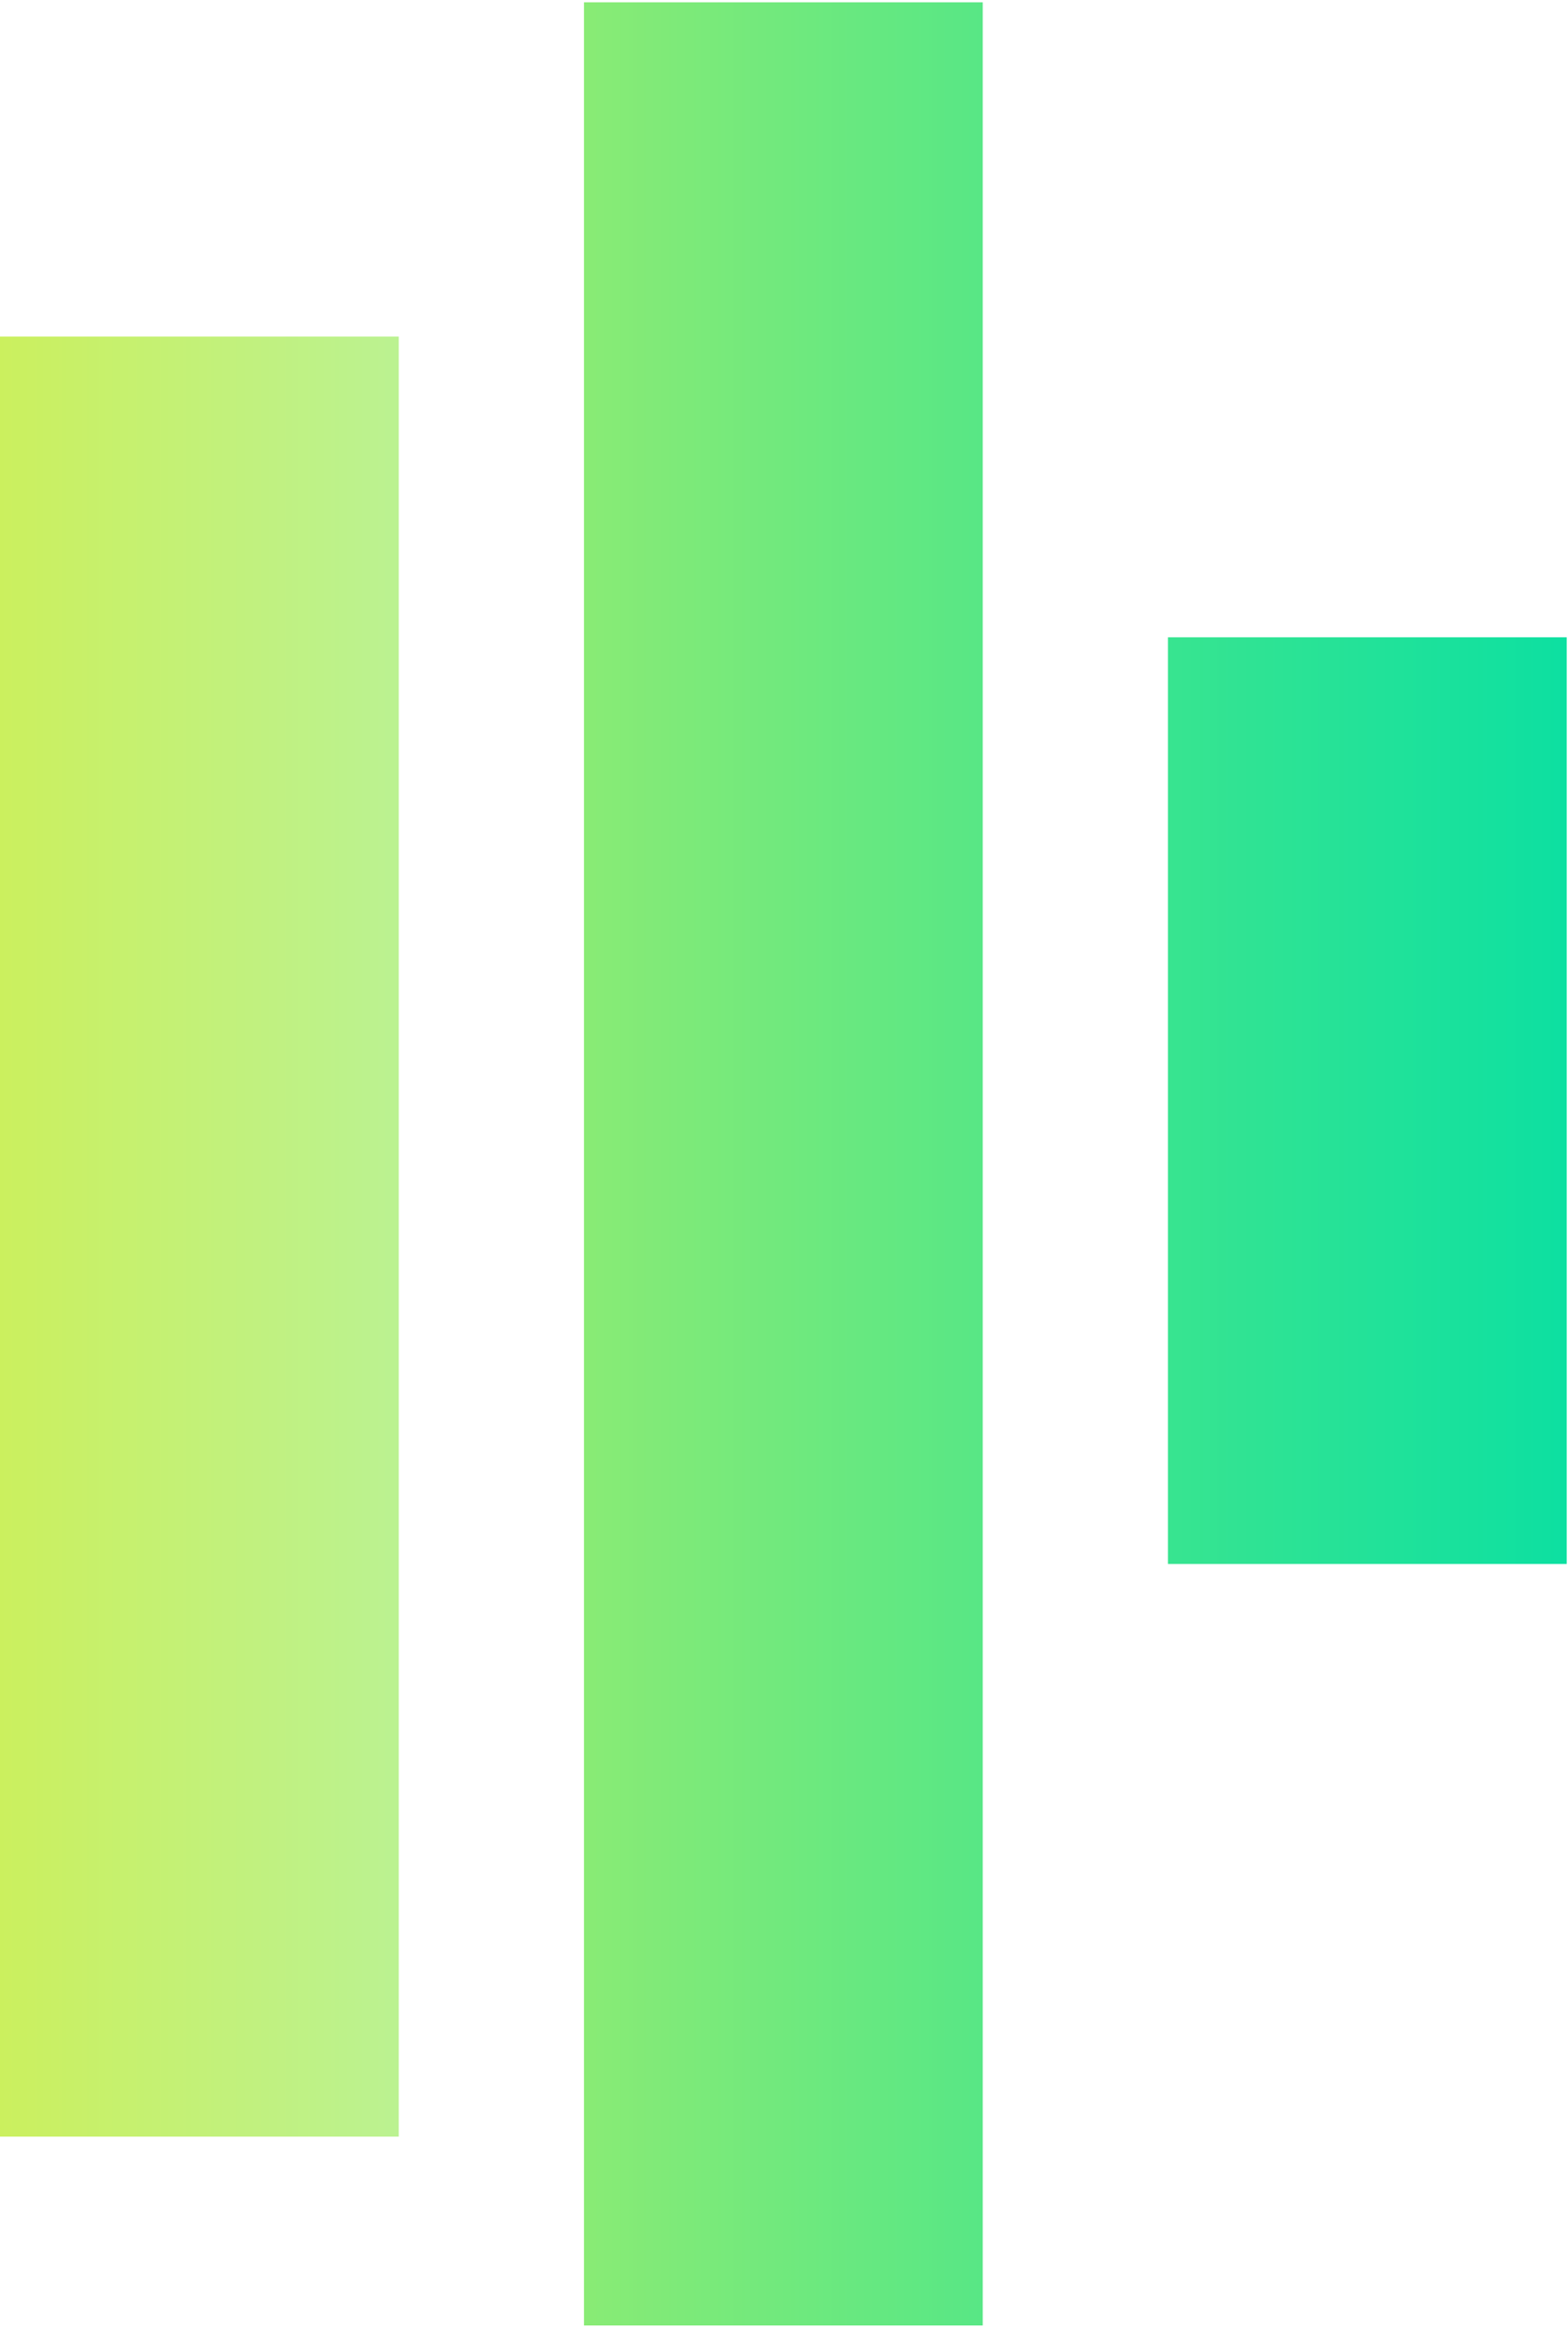
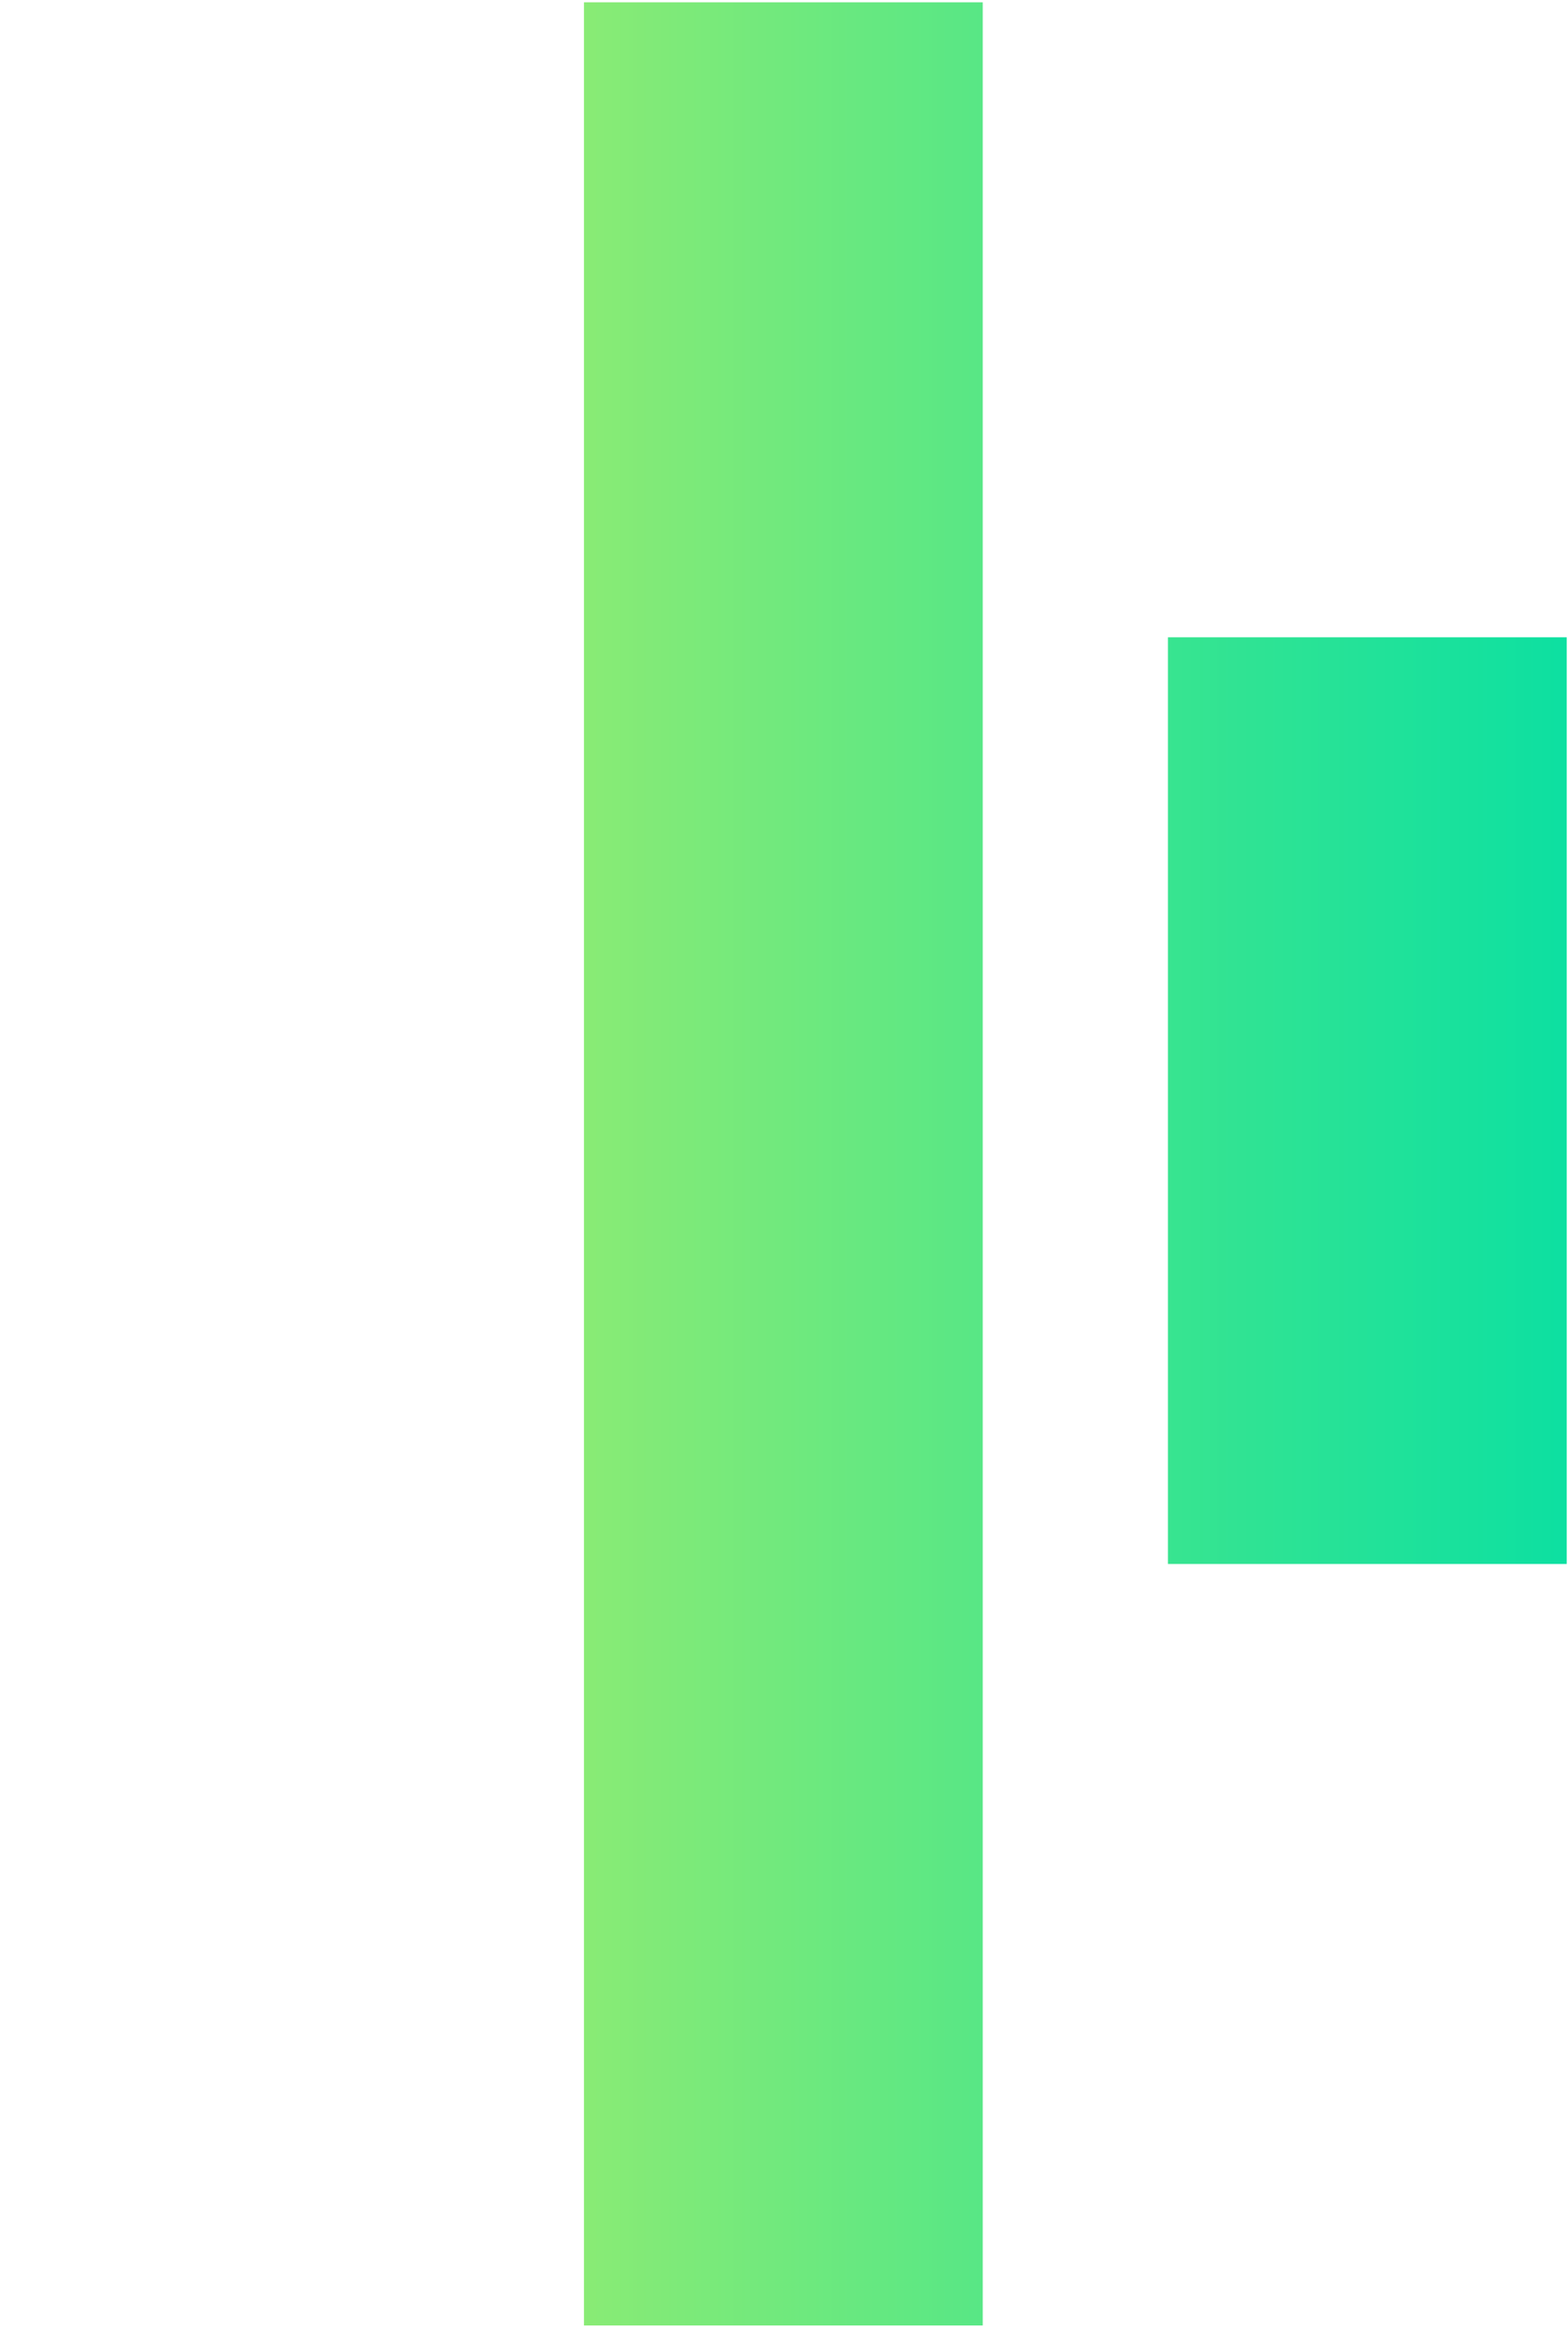
<svg xmlns="http://www.w3.org/2000/svg" width="341px" height="506px" viewBox="0 0 341 506" version="1.1">
  <title>welldyne-bars</title>
  <defs>
    <linearGradient x1="-1.11022302e-14%" y1="50%" x2="99.657%" y2="50%" id="linearGradient-1">
      <stop stop-color="#CBF05E" offset="0%" />
      <stop stop-color="#BBF291" offset="100%" />
    </linearGradient>
    <linearGradient x1="-1.11022302e-14%" y1="50%" x2="99.657%" y2="50%" id="linearGradient-2">
      <stop stop-color="#89EB75" offset="0%" />
      <stop stop-color="#58E785" offset="100%" />
    </linearGradient>
    <linearGradient x1="-1.11022302e-14%" y1="50%" x2="99.657%" y2="50%" id="linearGradient-3">
      <stop stop-color="#38E490" offset="0%" />
      <stop stop-color="#0DE0A1" offset="100%" />
    </linearGradient>
  </defs>
  <g id="Page-1" stroke="none" stroke-width="1" fill="none" fill-rule="evenodd">
    <g id="WD-ClientLandingPage-R3-Desktop" transform="translate(-1006, -222)">
      <g id="welldyne-bars" transform="translate(1006, 222)">
        <g id="line2" transform="translate(0, 0.5)">
-           <rect id="Rectangle-Copy-3" fill="url(#linearGradient-1)" x="0" y="72.662" width="86.718" height="391.279" />
          <rect id="Rectangle-Copy-9" fill="url(#linearGradient-2)" x="127" y="-1.64346908e-13" width="86.718" height="505" />
          <rect id="Rectangle-Copy-12" fill="url(#linearGradient-3)" x="254" y="138.026" width="86.718" height="201.44" />
        </g>
      </g>
    </g>
  </g>
</svg>